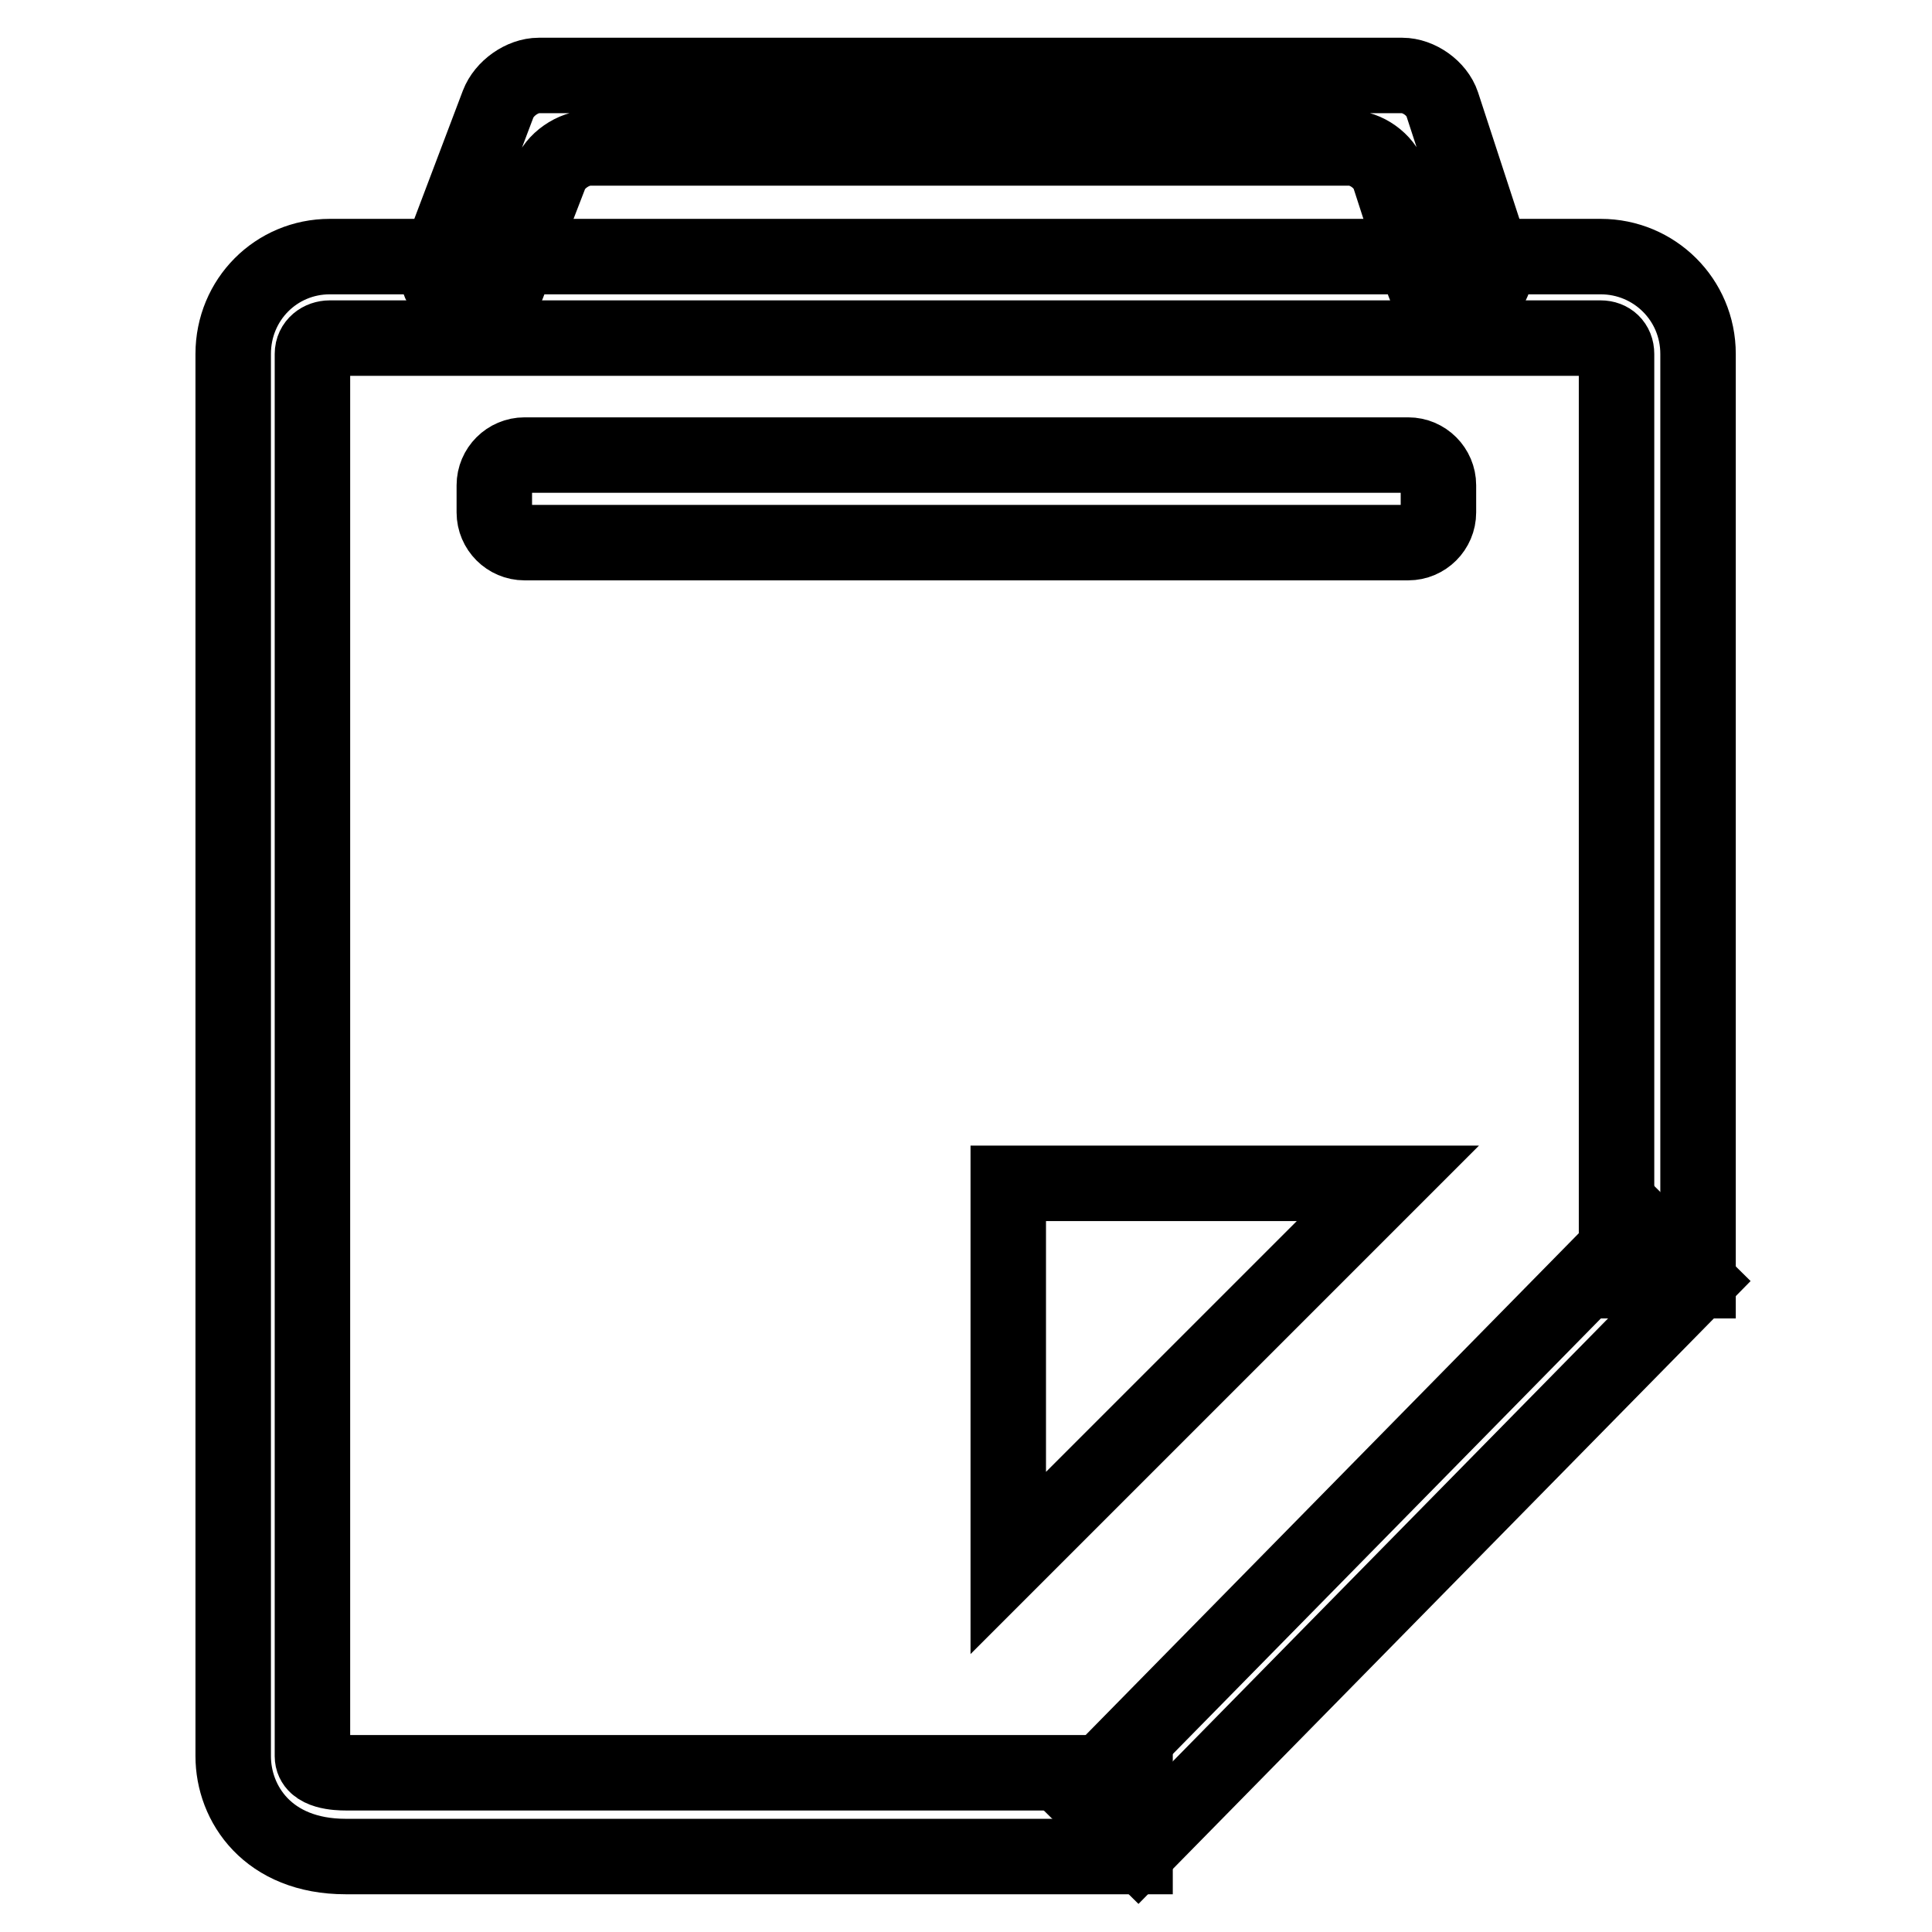
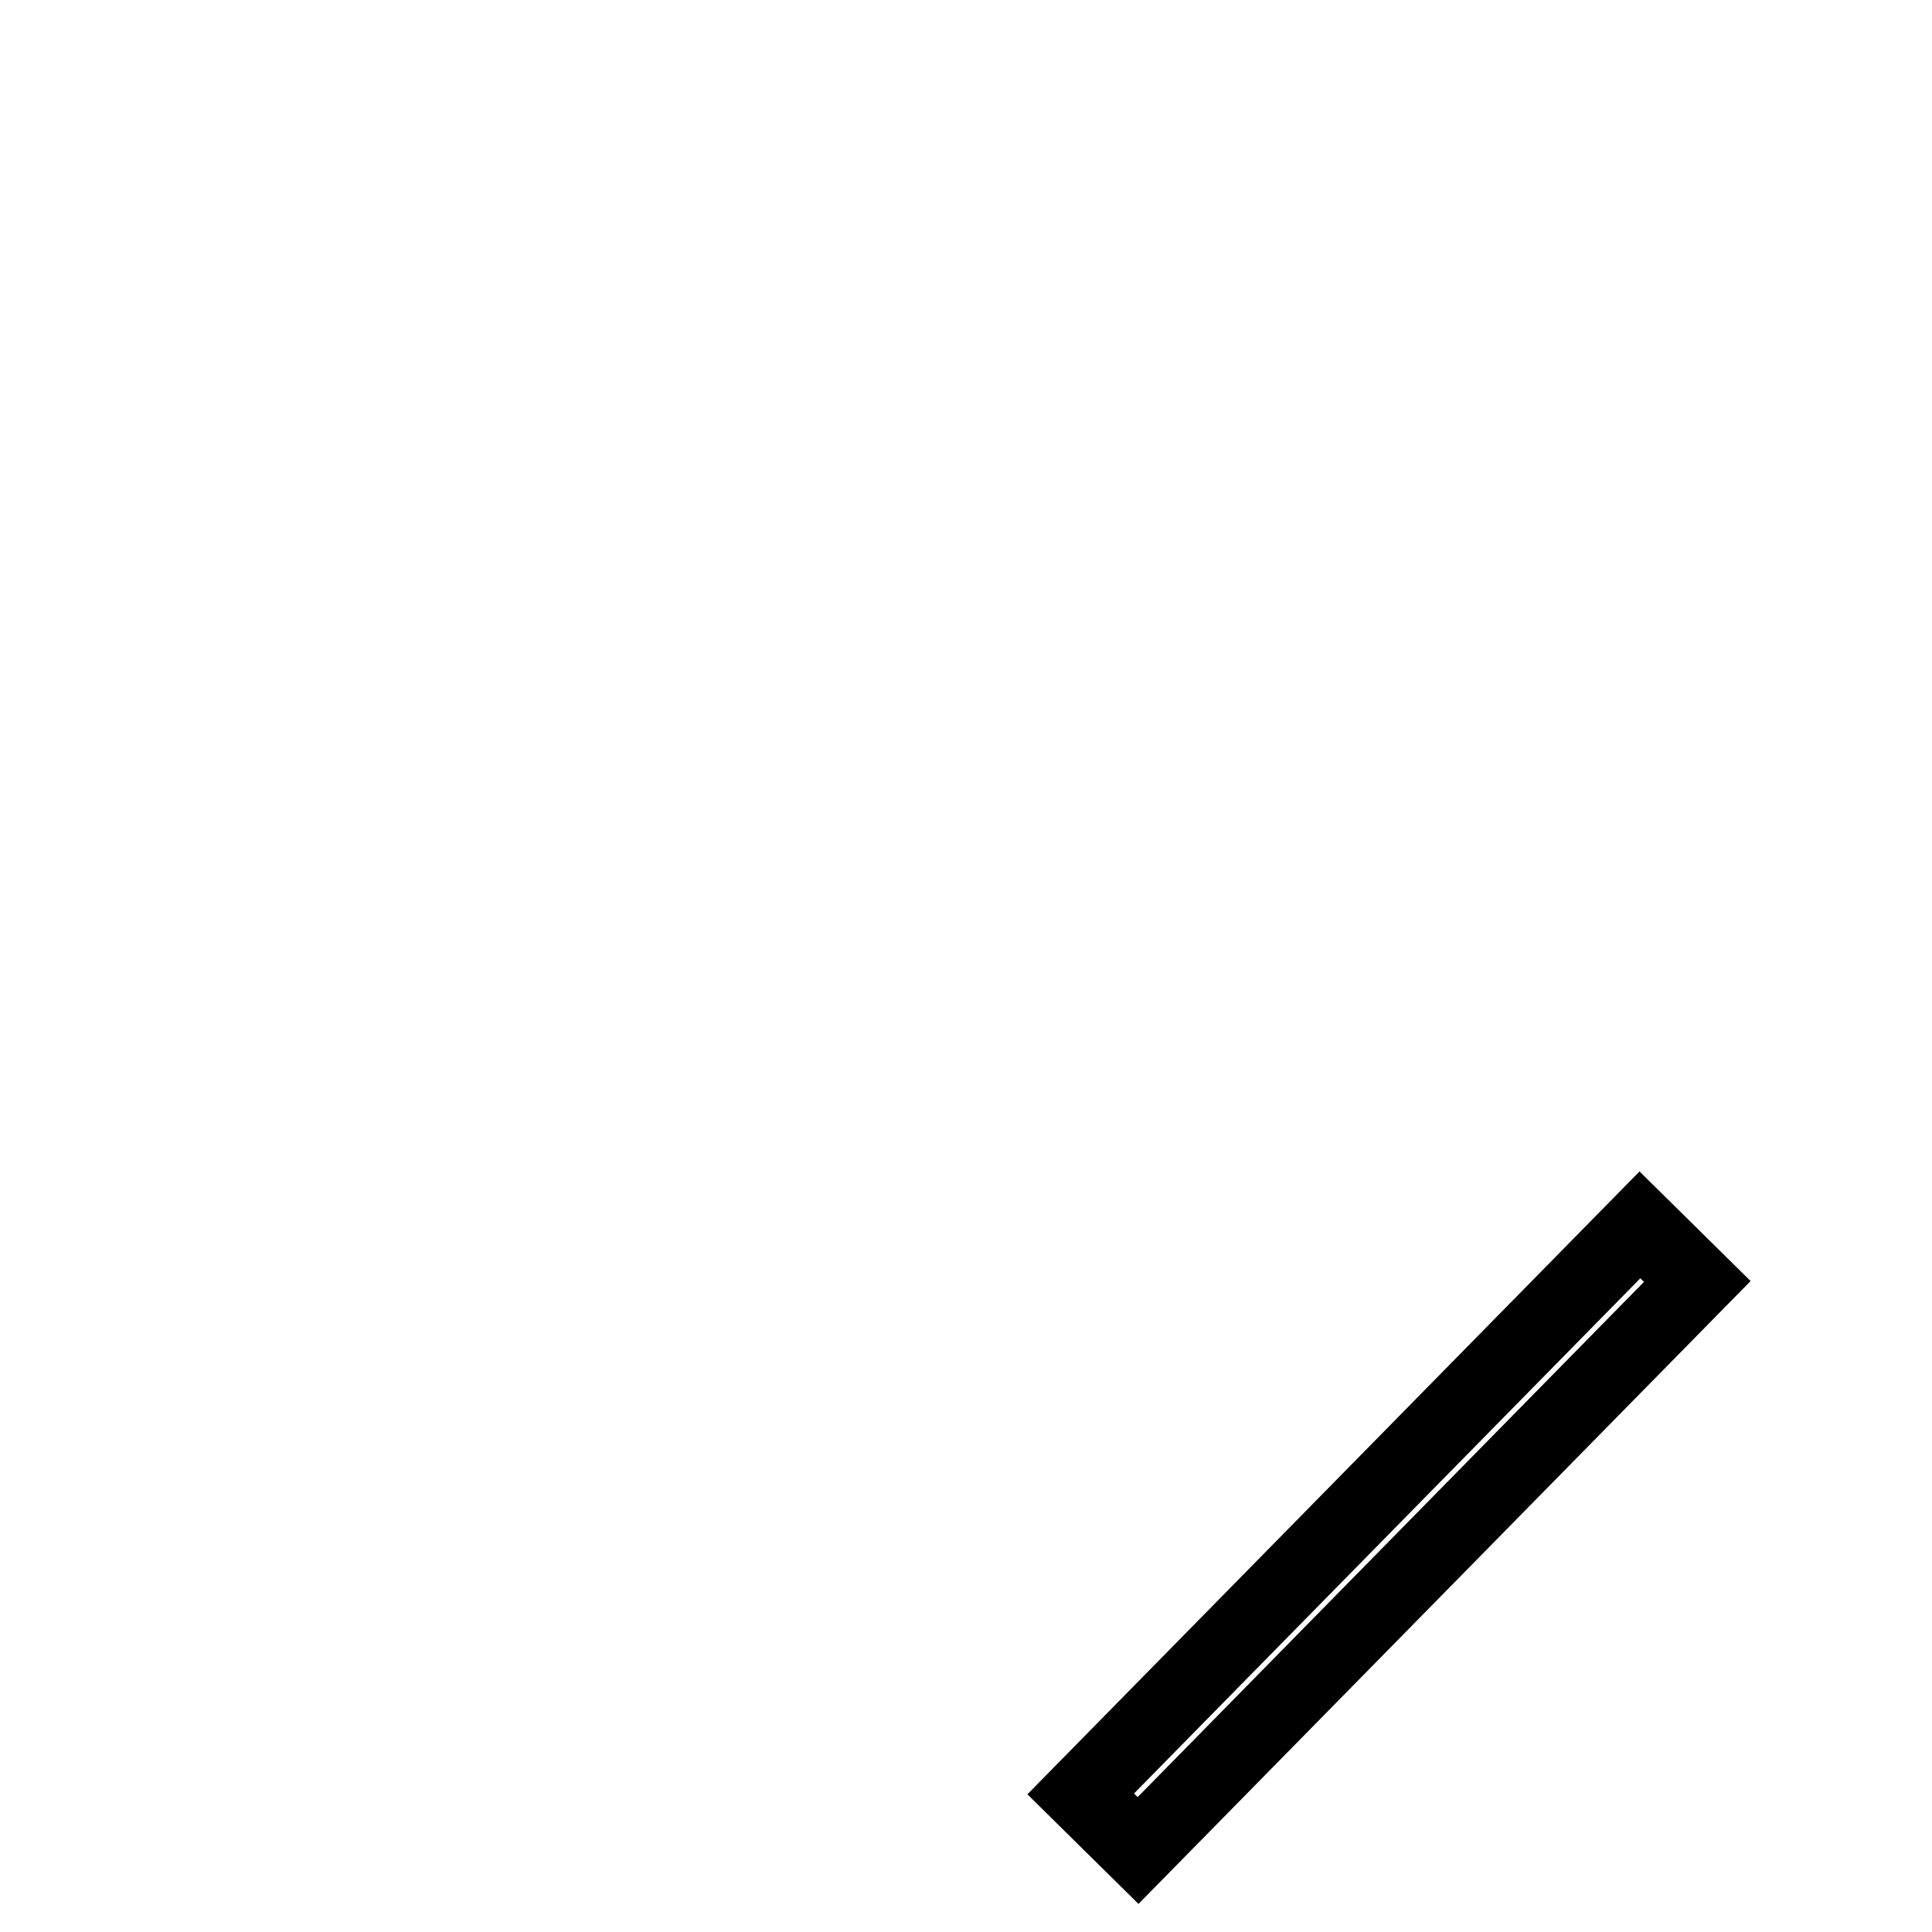
<svg xmlns="http://www.w3.org/2000/svg" version="1.1" x="0px" y="0px" viewBox="0 0 256 256" enable-background="new 0 0 256 256" xml:space="preserve">
  <g>
    <g>
-       <path stroke-width="10" fill-opacity="0" stroke="#000000" d="M150.4,246H45.8c-10.3,0-14.9-7-14.9-13.3V46.9c0-7.2,5.7-12.9,12.8-12.9h168.4c7.1,0,12.9,5.7,12.9,12.9v122.8h-10.8V46.9c0-1.3-0.9-2.1-2.1-2.1H43.7c-1.2,0-2.3,0.8-2.3,2.1v185.8c0,2.1,3.4,2.2,4.4,2.2h104.6V246z" />
      <path stroke-width="10" fill-opacity="0" stroke="#000000" d="M217.3,162.3l7.6,7.5l-74.1,75.4l-7.6-7.5L217.3,162.3z" />
-       <path stroke-width="10" fill-opacity="0" stroke="#000000" d="M133.6,207.1l0-50.3l50.3,0L133.6,207.1z" />
-       <path stroke-width="10" fill-opacity="0" stroke="#000000" d="M190.6,67.9c0,2.2-1.8,4-4,4H69.5c-2.2,0-4-1.8-4-4v-3.6c0-2.2,1.8-4,4-4h117.1c2.2,0,4,1.8,4,4L190.6,67.9L190.6,67.9z" />
-       <path stroke-width="10" fill-opacity="0" stroke="#000000" d="M67.2,37.9C66.4,40,64.1,41,62,40.2l-1.5-0.6c-2.1-0.8-3.1-3.1-2.3-5.2L66,13.8c0.8-2.1,3.2-3.8,5.4-3.8h114.4c2.2,0,4.6,1.7,5.3,3.8l6.8,20.8c0.7,2.1-0.5,4.4-2.6,5.1l-1.5,0.5c-2.1,0.7-4.4-0.5-5.1-2.6l-4.6-14.2c-0.7-2.1-3.1-3.8-5.3-3.8H78.2c-2.2,0-4.7,1.7-5.4,3.8L67.2,37.9z" />
    </g>
  </g>
</svg>